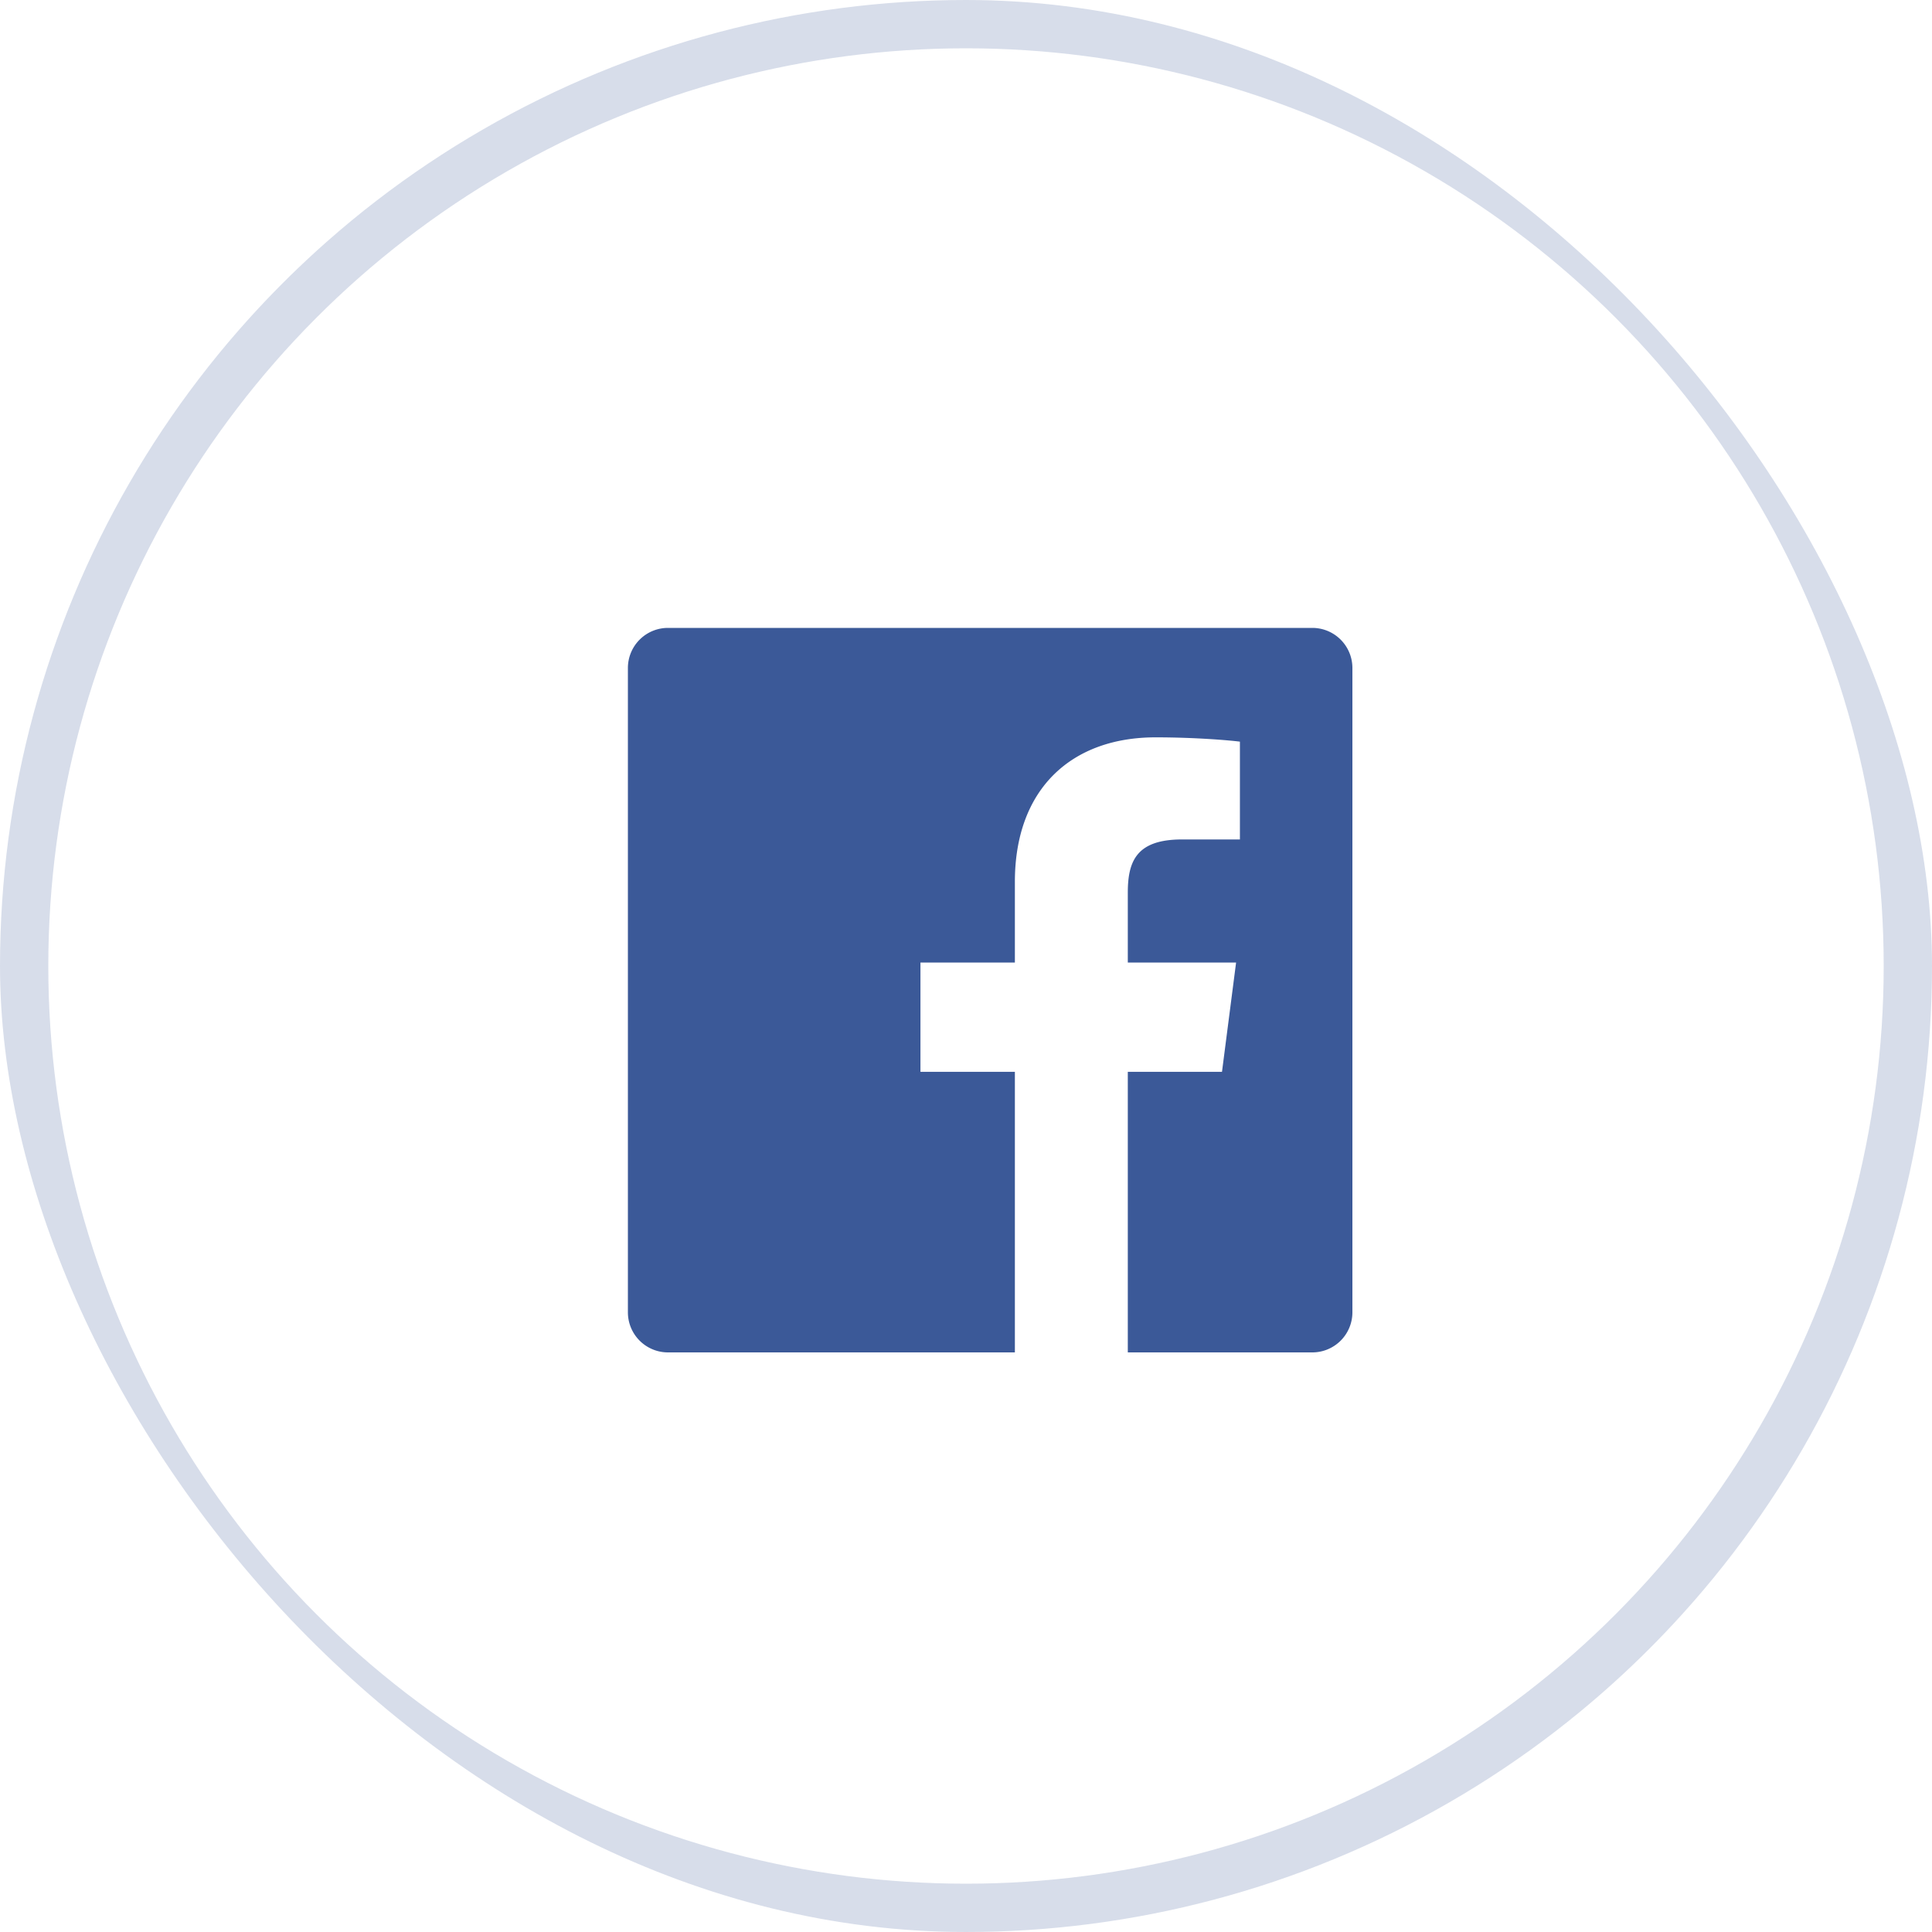
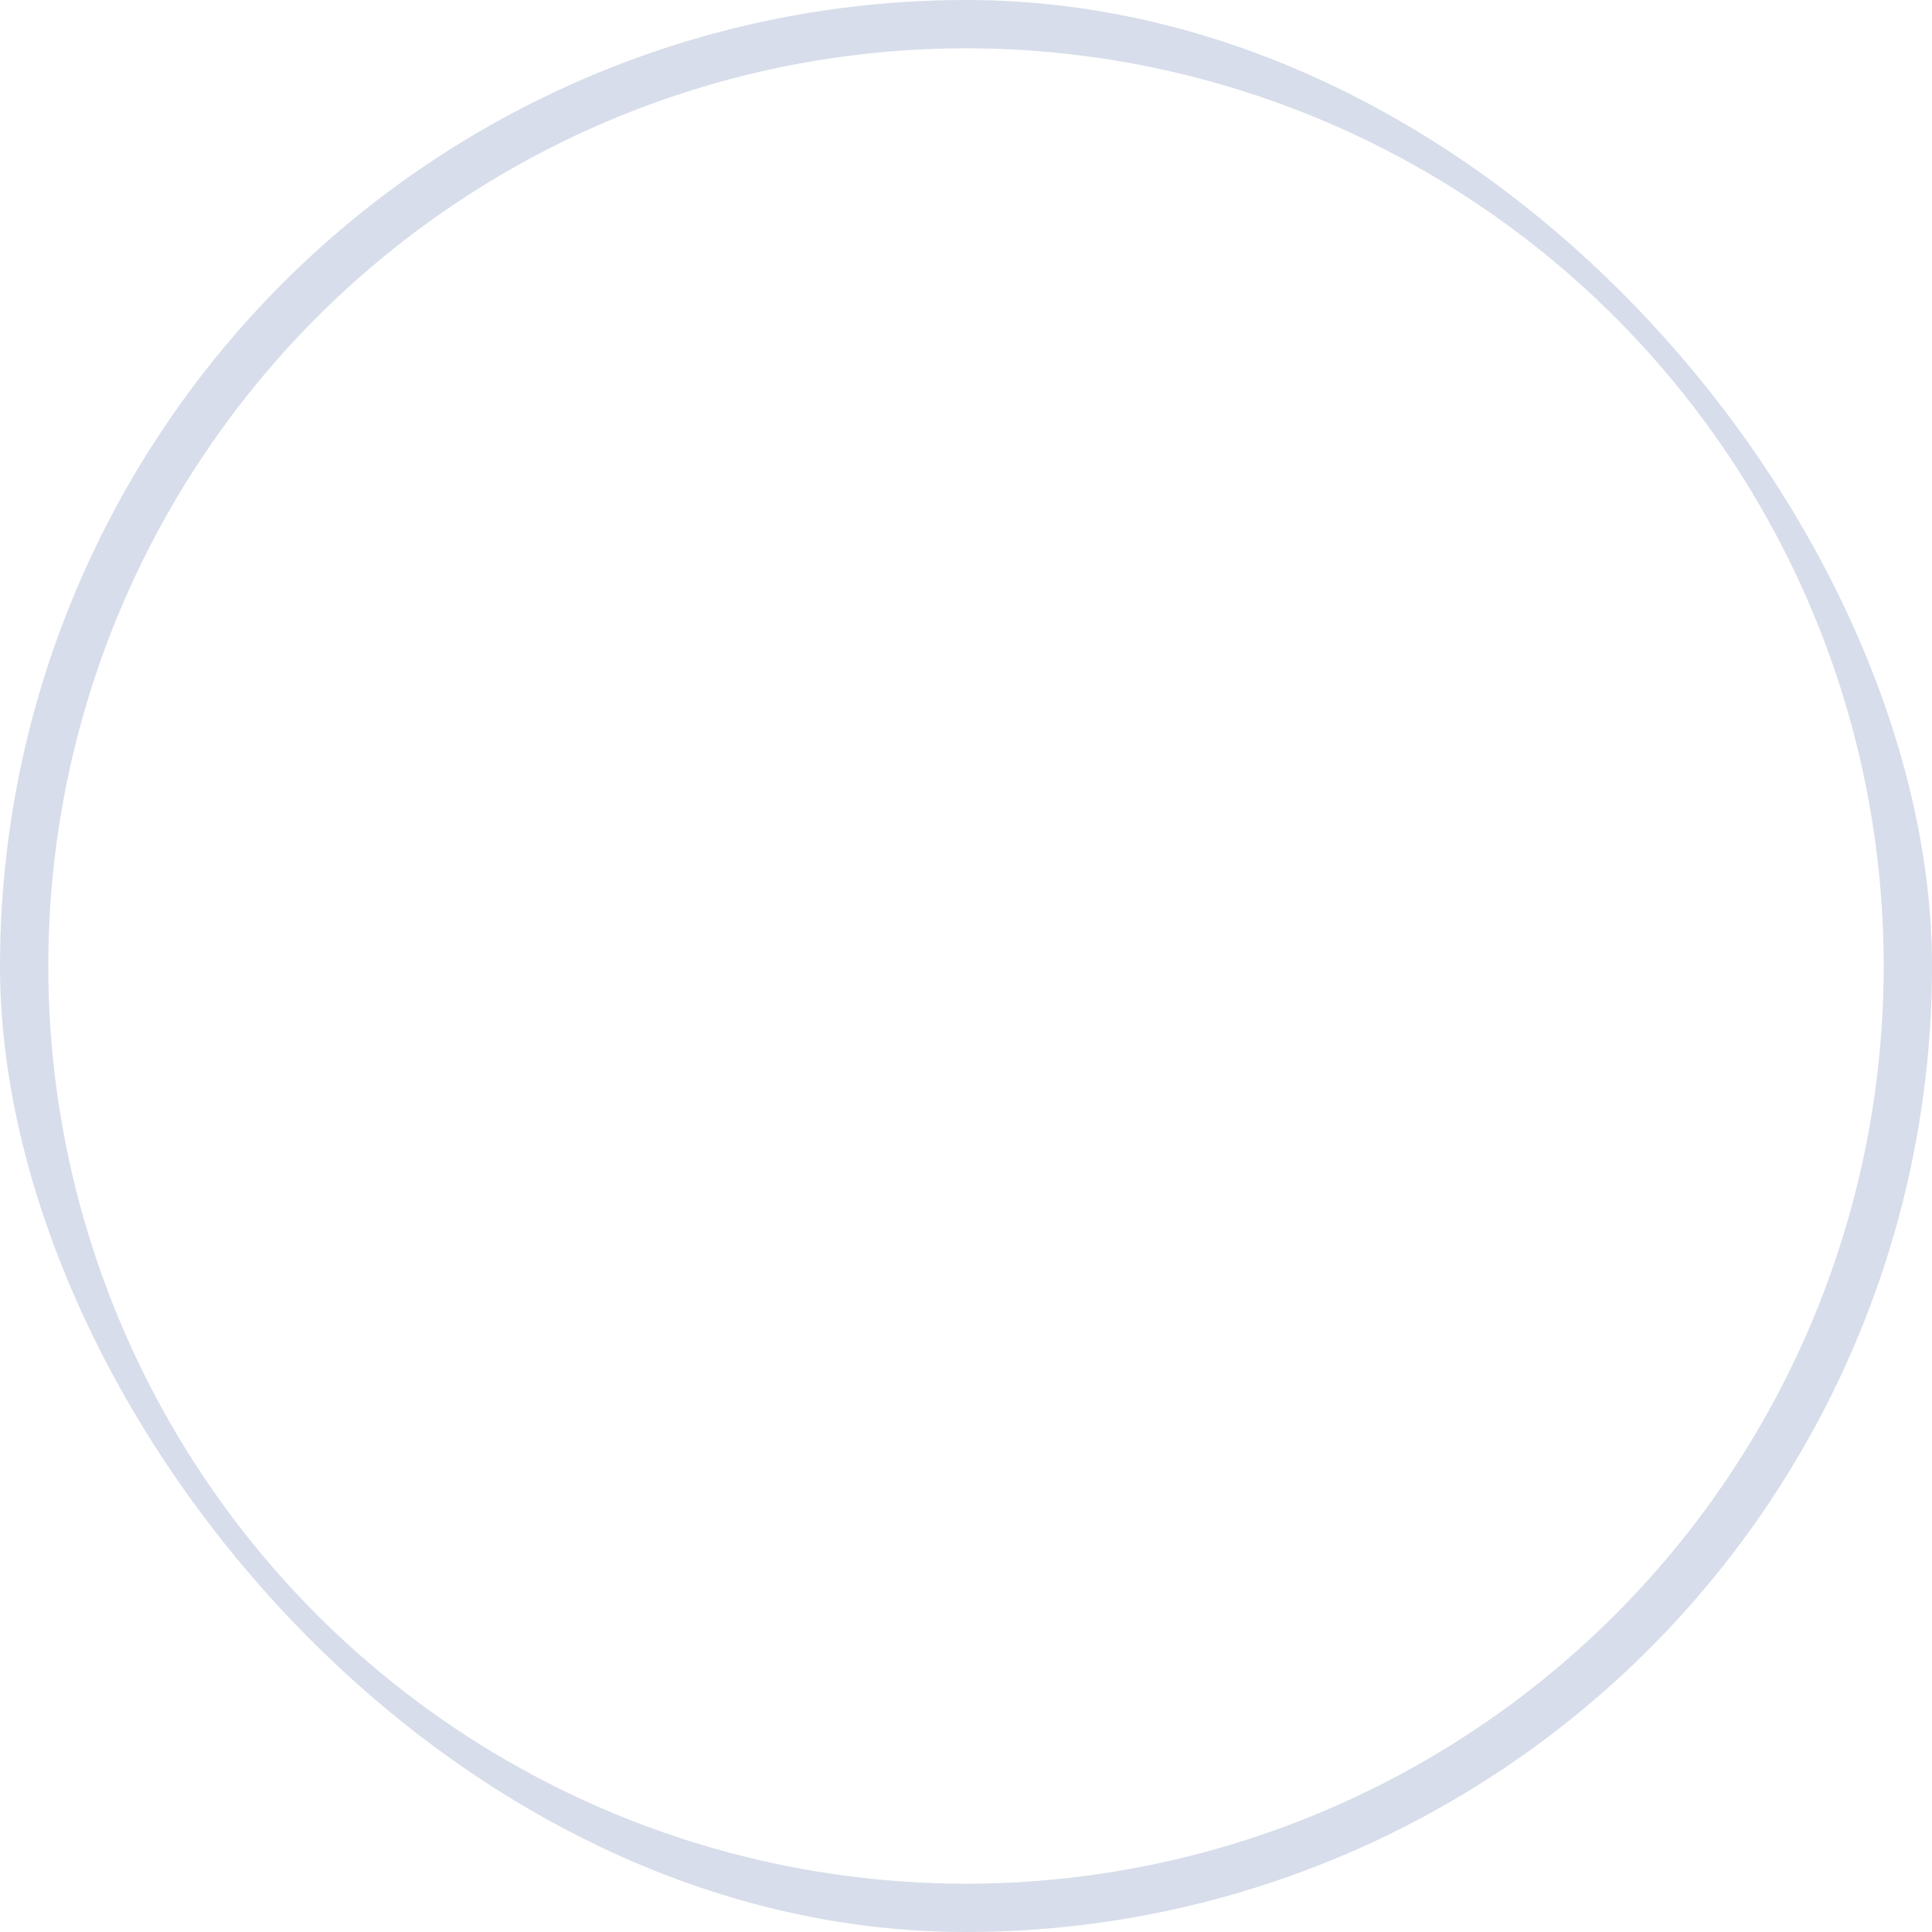
<svg xmlns="http://www.w3.org/2000/svg" width="40" height="40" fill="none">
  <g clip-path="url(#A)">
-     <path d="M27.172 28H23.35v-5.809h1.95l.292-2.263H23.35v-1.446c0-.655.182-1.102 1.122-1.102h1.199v-2.025c-.208-.027-.919-.089-1.747-.089-1.728 0-2.912 1.055-2.912 2.992v1.67h-1.955v2.263h1.955V28h-7.184a.83.83 0 0 1-.828-.828V13.828a.83.83 0 0 1 .828-.828h13.344a.83.83 0 0 1 .828.828v13.344a.83.83 0 0 1-.828.828z" fill="#3b5998" />
    <circle cx="20" cy="20" r="19.5" stroke="#3b5998" stroke-opacity=".2" />
  </g>
  <defs>
    <clipPath id="A">
      <rect width="40" height="40" rx="20" fill="#fff" />
    </clipPath>
  </defs>
</svg>